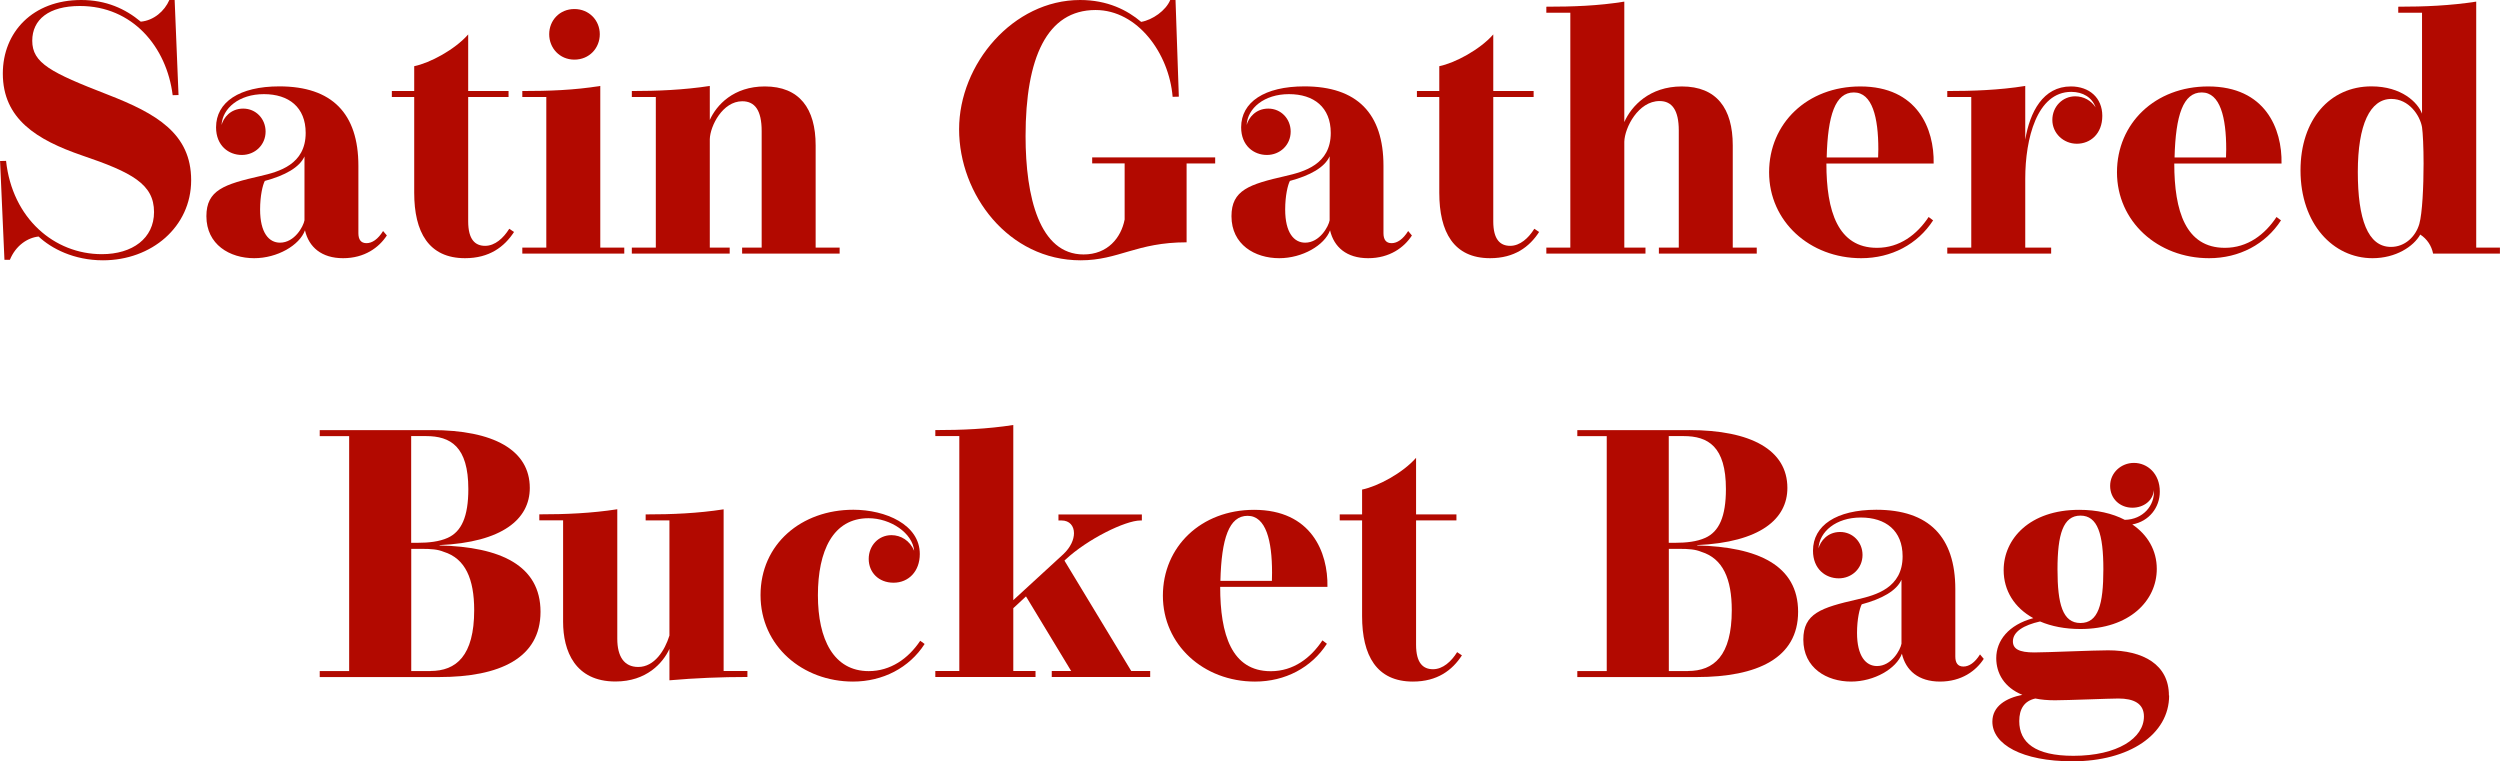
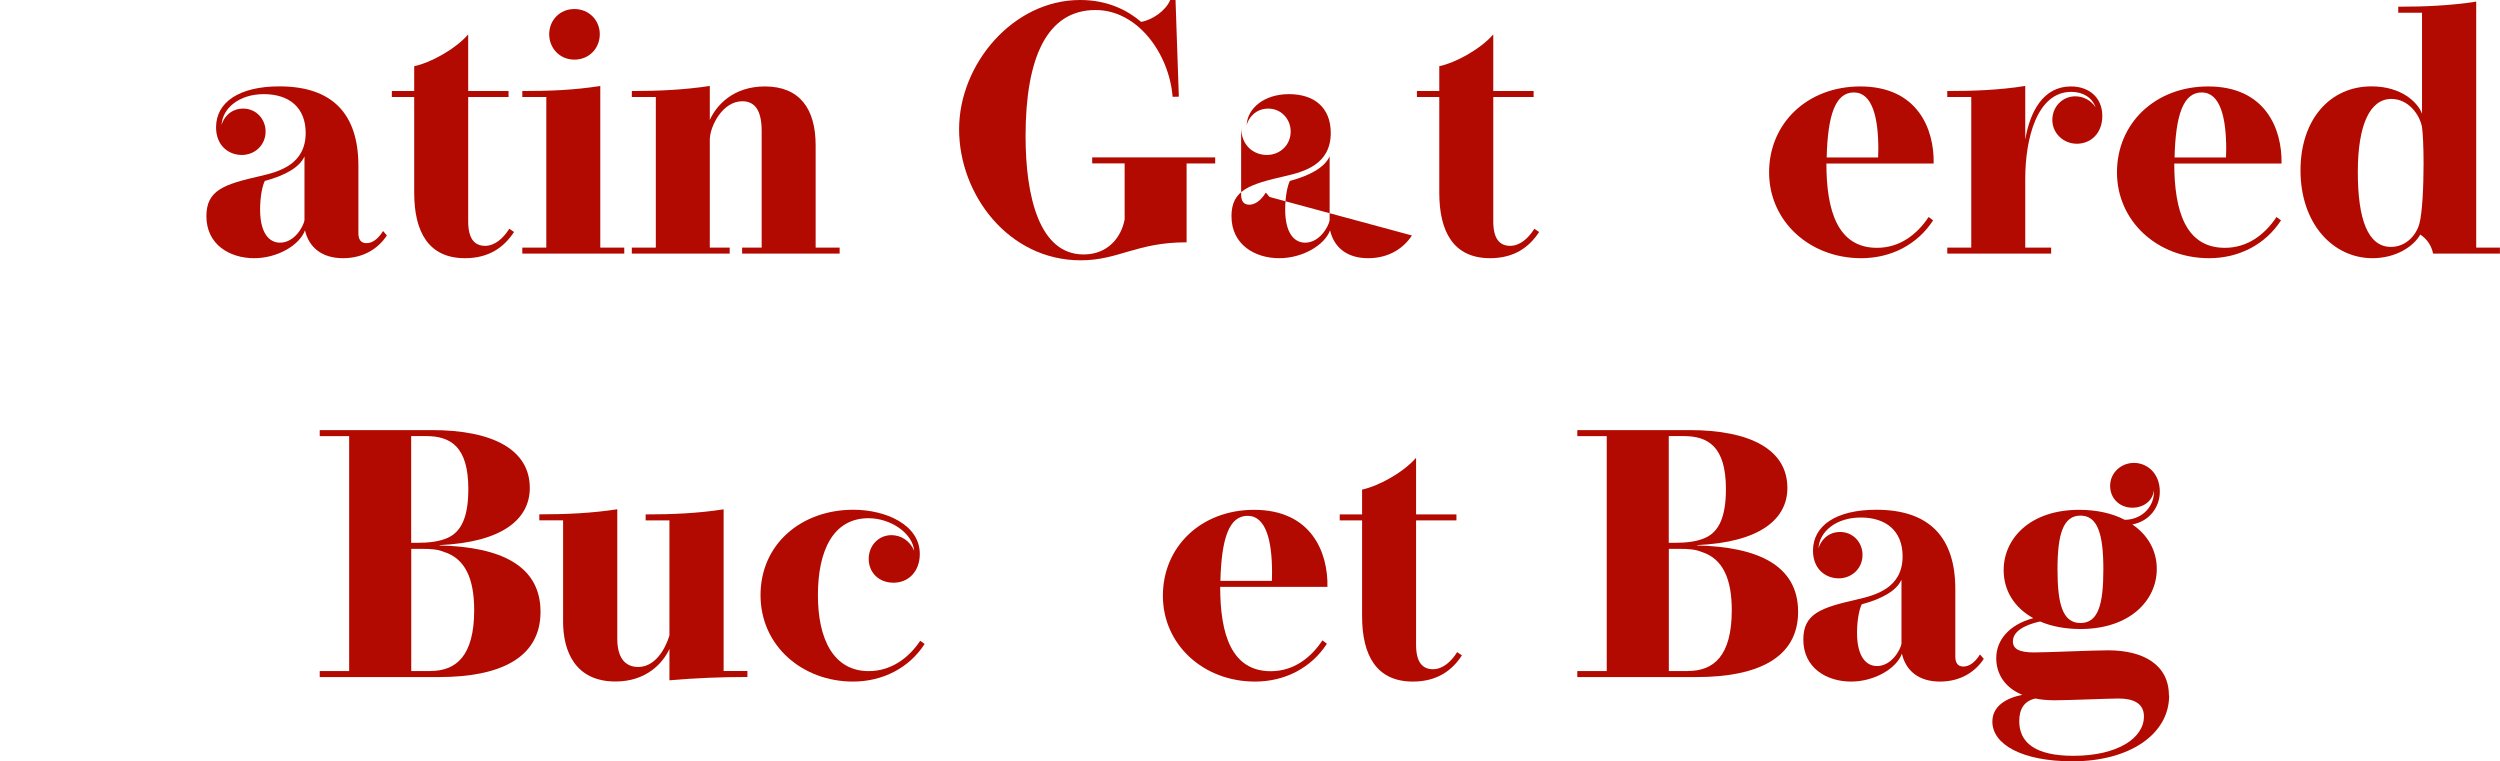
<svg xmlns="http://www.w3.org/2000/svg" id="_レイヤー_2" viewBox="0 0 354.29 107.89">
  <defs>
    <style>.cls-1{fill:#b20900;stroke-width:0px;}</style>
  </defs>
  <g id="txt">
-     <path class="cls-1" d="m4.57,5.77c0,3.17,2.6,4.5,10.72,7.65,6.87,2.67,11.8,5.5,11.8,12.12s-5.62,11.35-12.5,11.35c-4.12,0-7.32-1.67-9.12-3.37-1.6.17-3.25,1.3-4.07,3.3h-.77l-.62-14,.85-.02c.88,8.17,6.85,13.22,13.57,13.22,4.35,0,7.4-2.25,7.4-5.97,0-3.95-3.12-5.62-10.2-8.02C5.2,19.82.4,16.85.4,10.42.4,4.55,4.65,0,11.5,0c3.55,0,6.27,1.25,8.45,3.07,1.85-.17,3.37-1.5,4.05-3.07h.75l.55,13.47-.83.02C23.62,6.65,18.79.85,11.32.85c-4.4,0-6.75,1.92-6.75,4.92Z" />
    <path class="cls-1" d="m54.82,33.37c-1.1,1.7-3.15,3.22-6.2,3.22s-4.85-1.57-5.4-3.95c-.77,2.12-3.92,3.95-7.2,3.95-3.45,0-6.77-1.92-6.77-5.95,0-3.7,2.5-4.52,7.67-5.7,2.6-.6,6.4-1.62,6.4-6.1,0-3.65-2.4-5.5-5.92-5.5s-5.87,2-6,4.37c.27-1.02,1.27-2.32,3.07-2.32s3.17,1.45,3.17,3.25c0,1.92-1.52,3.32-3.37,3.32s-3.65-1.3-3.65-3.92c0-3.57,3.3-5.8,8.97-5.8,7.47,0,11.2,3.85,11.2,11.25v9.55c0,.9.35,1.42,1.15,1.42s1.62-.55,2.35-1.72l.53.62Zm-11.67-11.2c-.7,1.55-2.75,2.7-5.62,3.47-.3.55-.67,2.1-.67,4.05,0,3.3,1.25,4.7,2.82,4.7,2.07,0,3.32-2.3,3.47-3.17v-9.05Z" />
    <path class="cls-1" d="m72.85,32.87c-1.38,2.12-3.5,3.72-6.95,3.72-5.15,0-7.2-3.7-7.2-9.27v-13.57h-3.17v-.85h3.17v-3.52c2.22-.45,5.77-2.35,7.65-4.5v8.02h5.72v.85h-5.72v17.62c0,2.6,1,3.47,2.4,3.47s2.6-1.1,3.42-2.42l.67.45Z" />
    <path class="cls-1" d="m85.07,35.09h3.4v.85h-14.45v-.85h3.4V13.75h-3.4v-.85c3.75,0,7.35-.12,11.05-.72v22.92Zm-3.67-26.64c-2.1,0-3.57-1.65-3.57-3.6s1.47-3.57,3.57-3.57,3.6,1.62,3.6,3.57-1.47,3.6-3.6,3.6Z" />
    <path class="cls-1" d="m115.59,35.09h3.4v.85h-13.82v-.85h2.77v-16.52c0-2.95-.97-4.22-2.75-4.22-2.8,0-4.55,3.52-4.6,5.37v15.37h2.82v.85h-13.87v-.85h3.4V13.75h-3.4v-.85c3.55,0,7.35-.15,11.05-.72v4.82c.95-2.12,3.37-4.75,7.8-4.75,4.9,0,7.2,3.12,7.2,8.35v14.5Z" />
    <path class="cls-1" d="m172.21,22.32v.85h-4.05v11.17c-7.12,0-9.62,2.55-15.02,2.55-10.22,0-17.22-9.32-17.22-18.57S143.57,0,153.07,0c3.9,0,6.7,1.45,8.65,3.1,1.6-.27,3.5-1.6,4.12-3.1h.75l.47,13.7-.88.02c-.5-6.15-4.97-12.3-10.92-12.3-6.9,0-9.92,6.77-9.92,17.87,0,8.62,1.97,16.77,8.22,16.77,3.42,0,5.32-2.37,5.82-4.95v-7.95h-4.6v-.85h17.42Z" />
-     <path class="cls-1" d="m200.09,33.37c-1.1,1.7-3.15,3.22-6.2,3.22s-4.85-1.57-5.4-3.95c-.78,2.12-3.92,3.95-7.2,3.95-3.45,0-6.77-1.92-6.77-5.95,0-3.7,2.5-4.52,7.67-5.7,2.6-.6,6.4-1.62,6.4-6.1,0-3.65-2.4-5.5-5.92-5.5s-5.87,2-6,4.37c.28-1.02,1.27-2.32,3.07-2.32s3.17,1.45,3.17,3.25c0,1.92-1.52,3.32-3.37,3.32s-3.65-1.3-3.65-3.92c0-3.57,3.3-5.8,8.97-5.8,7.47,0,11.2,3.85,11.2,11.25v9.55c0,.9.35,1.42,1.15,1.42s1.62-.55,2.35-1.72l.52.62Zm-11.67-11.2c-.7,1.55-2.75,2.7-5.62,3.47-.3.55-.67,2.1-.67,4.05,0,3.3,1.25,4.7,2.83,4.7,2.07,0,3.32-2.3,3.47-3.17v-9.05Z" />
+     <path class="cls-1" d="m200.09,33.37c-1.1,1.7-3.15,3.22-6.2,3.22s-4.85-1.57-5.4-3.95c-.78,2.12-3.92,3.95-7.2,3.95-3.45,0-6.77-1.92-6.77-5.95,0-3.7,2.5-4.52,7.67-5.7,2.6-.6,6.4-1.62,6.4-6.1,0-3.65-2.4-5.5-5.92-5.5s-5.87,2-6,4.37c.28-1.02,1.27-2.32,3.07-2.32s3.17,1.45,3.17,3.25c0,1.92-1.52,3.32-3.37,3.32s-3.65-1.3-3.65-3.92v9.55c0,.9.35,1.42,1.15,1.42s1.62-.55,2.35-1.72l.52.62Zm-11.67-11.2c-.7,1.55-2.75,2.7-5.62,3.47-.3.55-.67,2.1-.67,4.05,0,3.3,1.25,4.7,2.83,4.7,2.07,0,3.32-2.3,3.47-3.17v-9.05Z" />
    <path class="cls-1" d="m218.12,32.87c-1.37,2.12-3.5,3.72-6.95,3.72-5.15,0-7.2-3.7-7.2-9.27v-13.57h-3.17v-.85h3.17v-3.52c2.22-.45,5.77-2.35,7.65-4.5v8.02h5.72v.85h-5.72v17.62c0,2.6,1,3.47,2.4,3.47s2.6-1.1,3.42-2.42l.67.45Z" />
-     <path class="cls-1" d="m245.56,35.09h3.4v.85h-13.87v-.85h2.82v-16.6c0-2.87-.95-4.17-2.72-4.17-3.02,0-4.95,3.77-5,5.77v15h3v.85h-14.05v-.85h3.4V1.8h-3.4v-.85c3.75,0,7.35-.12,11.05-.72v17.07c1-2.27,3.57-5.05,8.15-5.05,4.92,0,7.22,3.1,7.22,8.35v14.5Z" />
    <path class="cls-1" d="m273.96,31.22c-2.2,3.4-5.92,5.37-10.2,5.37-7.3,0-13.05-5.22-13.05-12.17s5.42-12.17,12.92-12.17c8.1,0,10.5,6,10.4,10.92h-15.2c0,6.75,1.62,11.95,7.17,11.95,3.22,0,5.67-1.88,7.32-4.37l.62.47Zm-7.8-8.9c0-.4.03-.8.03-1.17,0-4.5-.85-8.05-3.47-8.05s-3.7,3.2-3.85,9.22h7.3Z" />
    <path class="cls-1" d="m294.32,20.37c-1.88,0-3.47-1.47-3.47-3.37s1.45-3.35,3.25-3.35c1.17,0,2.28.6,2.88,1.57-.5-1.42-1.8-2.2-3.45-2.2-4.87,0-6.52,6.65-6.52,12.3v9.77h3.67v.85h-14.72v-.85h3.4V13.75h-3.4v-.85c3.52,0,7.35-.12,11.05-.72v7.62c.65-3.92,2.52-7.55,6.47-7.55,2.62,0,4.45,1.62,4.45,4.17s-1.7,3.95-3.6,3.95Z" />
    <path class="cls-1" d="m323.26,31.22c-2.2,3.4-5.92,5.37-10.2,5.37-7.3,0-13.05-5.22-13.05-12.17s5.42-12.17,12.92-12.17c8.1,0,10.5,6,10.4,10.92h-15.2c0,6.75,1.62,11.95,7.17,11.95,3.22,0,5.67-1.88,7.32-4.37l.62.47Zm-7.8-8.9c0-.4.03-.8.03-1.17,0-4.5-.85-8.05-3.47-8.05s-3.7,3.2-3.85,9.22h7.3Z" />
    <path class="cls-1" d="m350.91,35.09h3.37v.85h-9.47c-.22-1.1-.85-2.07-1.82-2.7-.95,1.7-3.47,3.35-6.77,3.35-5.57,0-10.2-4.85-10.2-12.45,0-7.2,4.17-11.9,10.05-11.9,4.27,0,6.57,2.27,7.17,3.87V1.8h-3.37v-.85c3.75,0,7.35-.15,11.05-.72v34.87Zm-12.02-21.07c-3.02,0-4.75,3.65-4.75,10.35s1.42,10.62,4.7,10.62c1.97,0,3.5-1.45,4.02-3.27.42-1.5.6-5.27.6-8.55,0-2.3-.1-4.35-.22-5.15-.3-1.7-1.88-4-4.35-4Z" />
    <path class="cls-1" d="m61.16,60.95c8.77,0,13.92,2.82,13.92,8.2,0,4.4-3.85,7.7-12.8,8.1.05,0,.03.05,0,.05,8.62.2,14.32,2.82,14.32,9.4s-5.8,9.25-14.37,9.25h-16.92v-.85h4.17v-33.29h-4.17v-.85h15.85Zm-1.88,15.97c1.4,0,2.97-.15,4.17-.7,1.95-.88,2.92-3,2.92-6.92,0-6.02-2.52-7.5-6-7.5h-2.1v15.12h1Zm1.72,18.17c3.65,0,6.2-2.15,6.2-8.62,0-4.42-1.25-7.32-4.32-8.27-.85-.35-1.75-.42-3.2-.42h-1.4v17.32h2.72Z" />
    <path class="cls-1" d="m102.55,95.09h3.37v.85c-3.75,0-7.37.15-11.05.47v-4.45c-.92,2-3.25,4.62-7.65,4.62-5.72,0-7.42-4.32-7.42-8.47v-14.37h-3.37v-.85c3.75,0,7.37-.15,11.05-.72v18.35c0,2.52.97,4,2.97,4,2.3,0,3.77-2.35,4.42-4.45v-16.32h-3.37v-.85c3.77,0,7.37-.15,11.05-.72v22.92Z" />
    <path class="cls-1" d="m131.03,91.27c-2.17,3.37-5.92,5.32-10.15,5.32-7.1,0-13.1-5-13.1-12.25s5.8-12.1,13.15-12.1c4.57,0,9.42,2.1,9.42,6.27,0,2.47-1.6,4.07-3.72,4.07s-3.52-1.47-3.52-3.37,1.4-3.37,3.22-3.37c1.33,0,2.62.77,3.22,2.22-.22-2.52-3.35-4.62-6.47-4.62-5.05,0-7.17,4.65-7.17,10.92s2.25,10.75,7.2,10.75c3.07,0,5.6-1.75,7.3-4.3l.62.45Z" />
-     <path class="cls-1" d="m160.33,95.09h2.67v.85h-13.95v-.85h2.75l-6.4-10.57-1.8,1.67v8.9h3.15v.85h-14.2v-.85h3.4v-33.29h-3.4v-.85c3.75,0,7.35-.15,11.05-.72v24.82l7.1-6.52c1.03-.97,1.5-2.07,1.5-2.97,0-1.02-.62-1.8-1.75-1.8h-.45v-.85h11.82v.85h-.2c-2.12,0-7.5,2.62-10.65,5.57l-.12.12,9.47,15.65Z" />
    <path class="cls-1" d="m188.05,91.22c-2.2,3.4-5.92,5.37-10.2,5.37-7.3,0-13.05-5.22-13.05-12.17s5.42-12.17,12.92-12.17c8.1,0,10.5,6,10.4,10.92h-15.2c0,6.75,1.62,11.95,7.17,11.95,3.22,0,5.67-1.88,7.32-4.37l.62.47Zm-7.8-8.9c0-.4.02-.8.02-1.17,0-4.5-.85-8.05-3.47-8.05s-3.7,3.2-3.85,9.22h7.3Z" />
    <path class="cls-1" d="m207.18,92.87c-1.37,2.12-3.5,3.72-6.95,3.72-5.15,0-7.2-3.7-7.2-9.27v-13.57h-3.17v-.85h3.17v-3.52c2.22-.45,5.77-2.35,7.65-4.5v8.02h5.72v.85h-5.72v17.62c0,2.6,1,3.47,2.4,3.47s2.6-1.1,3.42-2.42l.67.45Z" />
    <path class="cls-1" d="m239.38,60.95c8.77,0,13.92,2.82,13.92,8.2,0,4.4-3.85,7.7-12.8,8.1.05,0,.02.05,0,.05,8.62.2,14.32,2.82,14.32,9.4s-5.8,9.25-14.37,9.25h-16.92v-.85h4.17v-33.29h-4.17v-.85h15.85Zm-1.88,15.97c1.4,0,2.97-.15,4.17-.7,1.95-.88,2.92-3,2.92-6.92,0-6.02-2.52-7.5-6-7.5h-2.1v15.12h1Zm1.72,18.17c3.65,0,6.2-2.15,6.2-8.62,0-4.42-1.25-7.32-4.32-8.27-.85-.35-1.75-.42-3.2-.42h-1.4v17.32h2.72Z" />
    <path class="cls-1" d="m281.13,93.37c-1.1,1.7-3.15,3.22-6.2,3.22s-4.85-1.57-5.4-3.95c-.78,2.12-3.92,3.95-7.2,3.95-3.45,0-6.77-1.92-6.77-5.95,0-3.7,2.5-4.52,7.67-5.7,2.6-.6,6.4-1.62,6.4-6.1,0-3.65-2.4-5.5-5.92-5.5s-5.87,2-6,4.37c.28-1.02,1.27-2.32,3.07-2.32s3.17,1.45,3.17,3.25c0,1.92-1.52,3.32-3.37,3.32s-3.65-1.3-3.65-3.92c0-3.57,3.3-5.8,8.97-5.8,7.47,0,11.2,3.85,11.2,11.25v9.55c0,.9.35,1.42,1.15,1.42s1.62-.55,2.35-1.72l.52.62Zm-11.67-11.2c-.7,1.55-2.75,2.7-5.62,3.47-.3.55-.67,2.1-.67,4.05,0,3.3,1.25,4.7,2.83,4.7,2.07,0,3.32-2.3,3.47-3.17v-9.05Z" />
    <path class="cls-1" d="m307.4,98.57c0,5.52-5.65,9.32-13.7,9.32-7.15,0-11.35-2.4-11.35-5.62,0-2.2,1.95-3.35,4.25-3.8-2.57-1.05-3.7-3.05-3.7-5.2,0-2.47,1.72-4.72,5.25-5.67-2.67-1.47-4.2-3.9-4.2-6.8,0-4.45,3.7-8.55,10.7-8.55,2.5,0,4.7.5,6.47,1.42,2.55-.05,4.27-2,4.12-4.22-.12,1.5-1.45,2.5-3.05,2.5-1.72,0-3.15-1.23-3.15-3.1s1.57-3.25,3.37-3.25c1.92,0,3.67,1.52,3.67,4.07,0,2.25-1.52,4.22-3.9,4.65,2.17,1.47,3.47,3.67,3.47,6.3,0,4.5-3.85,8.52-10.82,8.52-2.17,0-4.12-.38-5.72-1.07-2.32.52-3.85,1.45-3.85,2.82,0,1.07.87,1.57,3.02,1.57,1.65,0,8.5-.3,10.47-.3,4.97,0,8.62,2.02,8.62,6.4Zm-3.57,2.97c0-1.85-1.45-2.55-3.62-2.55-1.27,0-7.17.25-9,.25-1.02,0-1.95-.08-2.77-.25-1.6.35-2.28,1.52-2.28,3.2,0,3.02,2.22,4.92,7.67,4.92,6.27,0,10-2.52,10-5.57Zm-12.25-20.85c0,4.92.73,7.6,3.25,7.6s3.25-2.6,3.25-7.6-.8-7.62-3.25-7.62-3.25,2.65-3.25,7.62Z" />
  </g>
</svg>